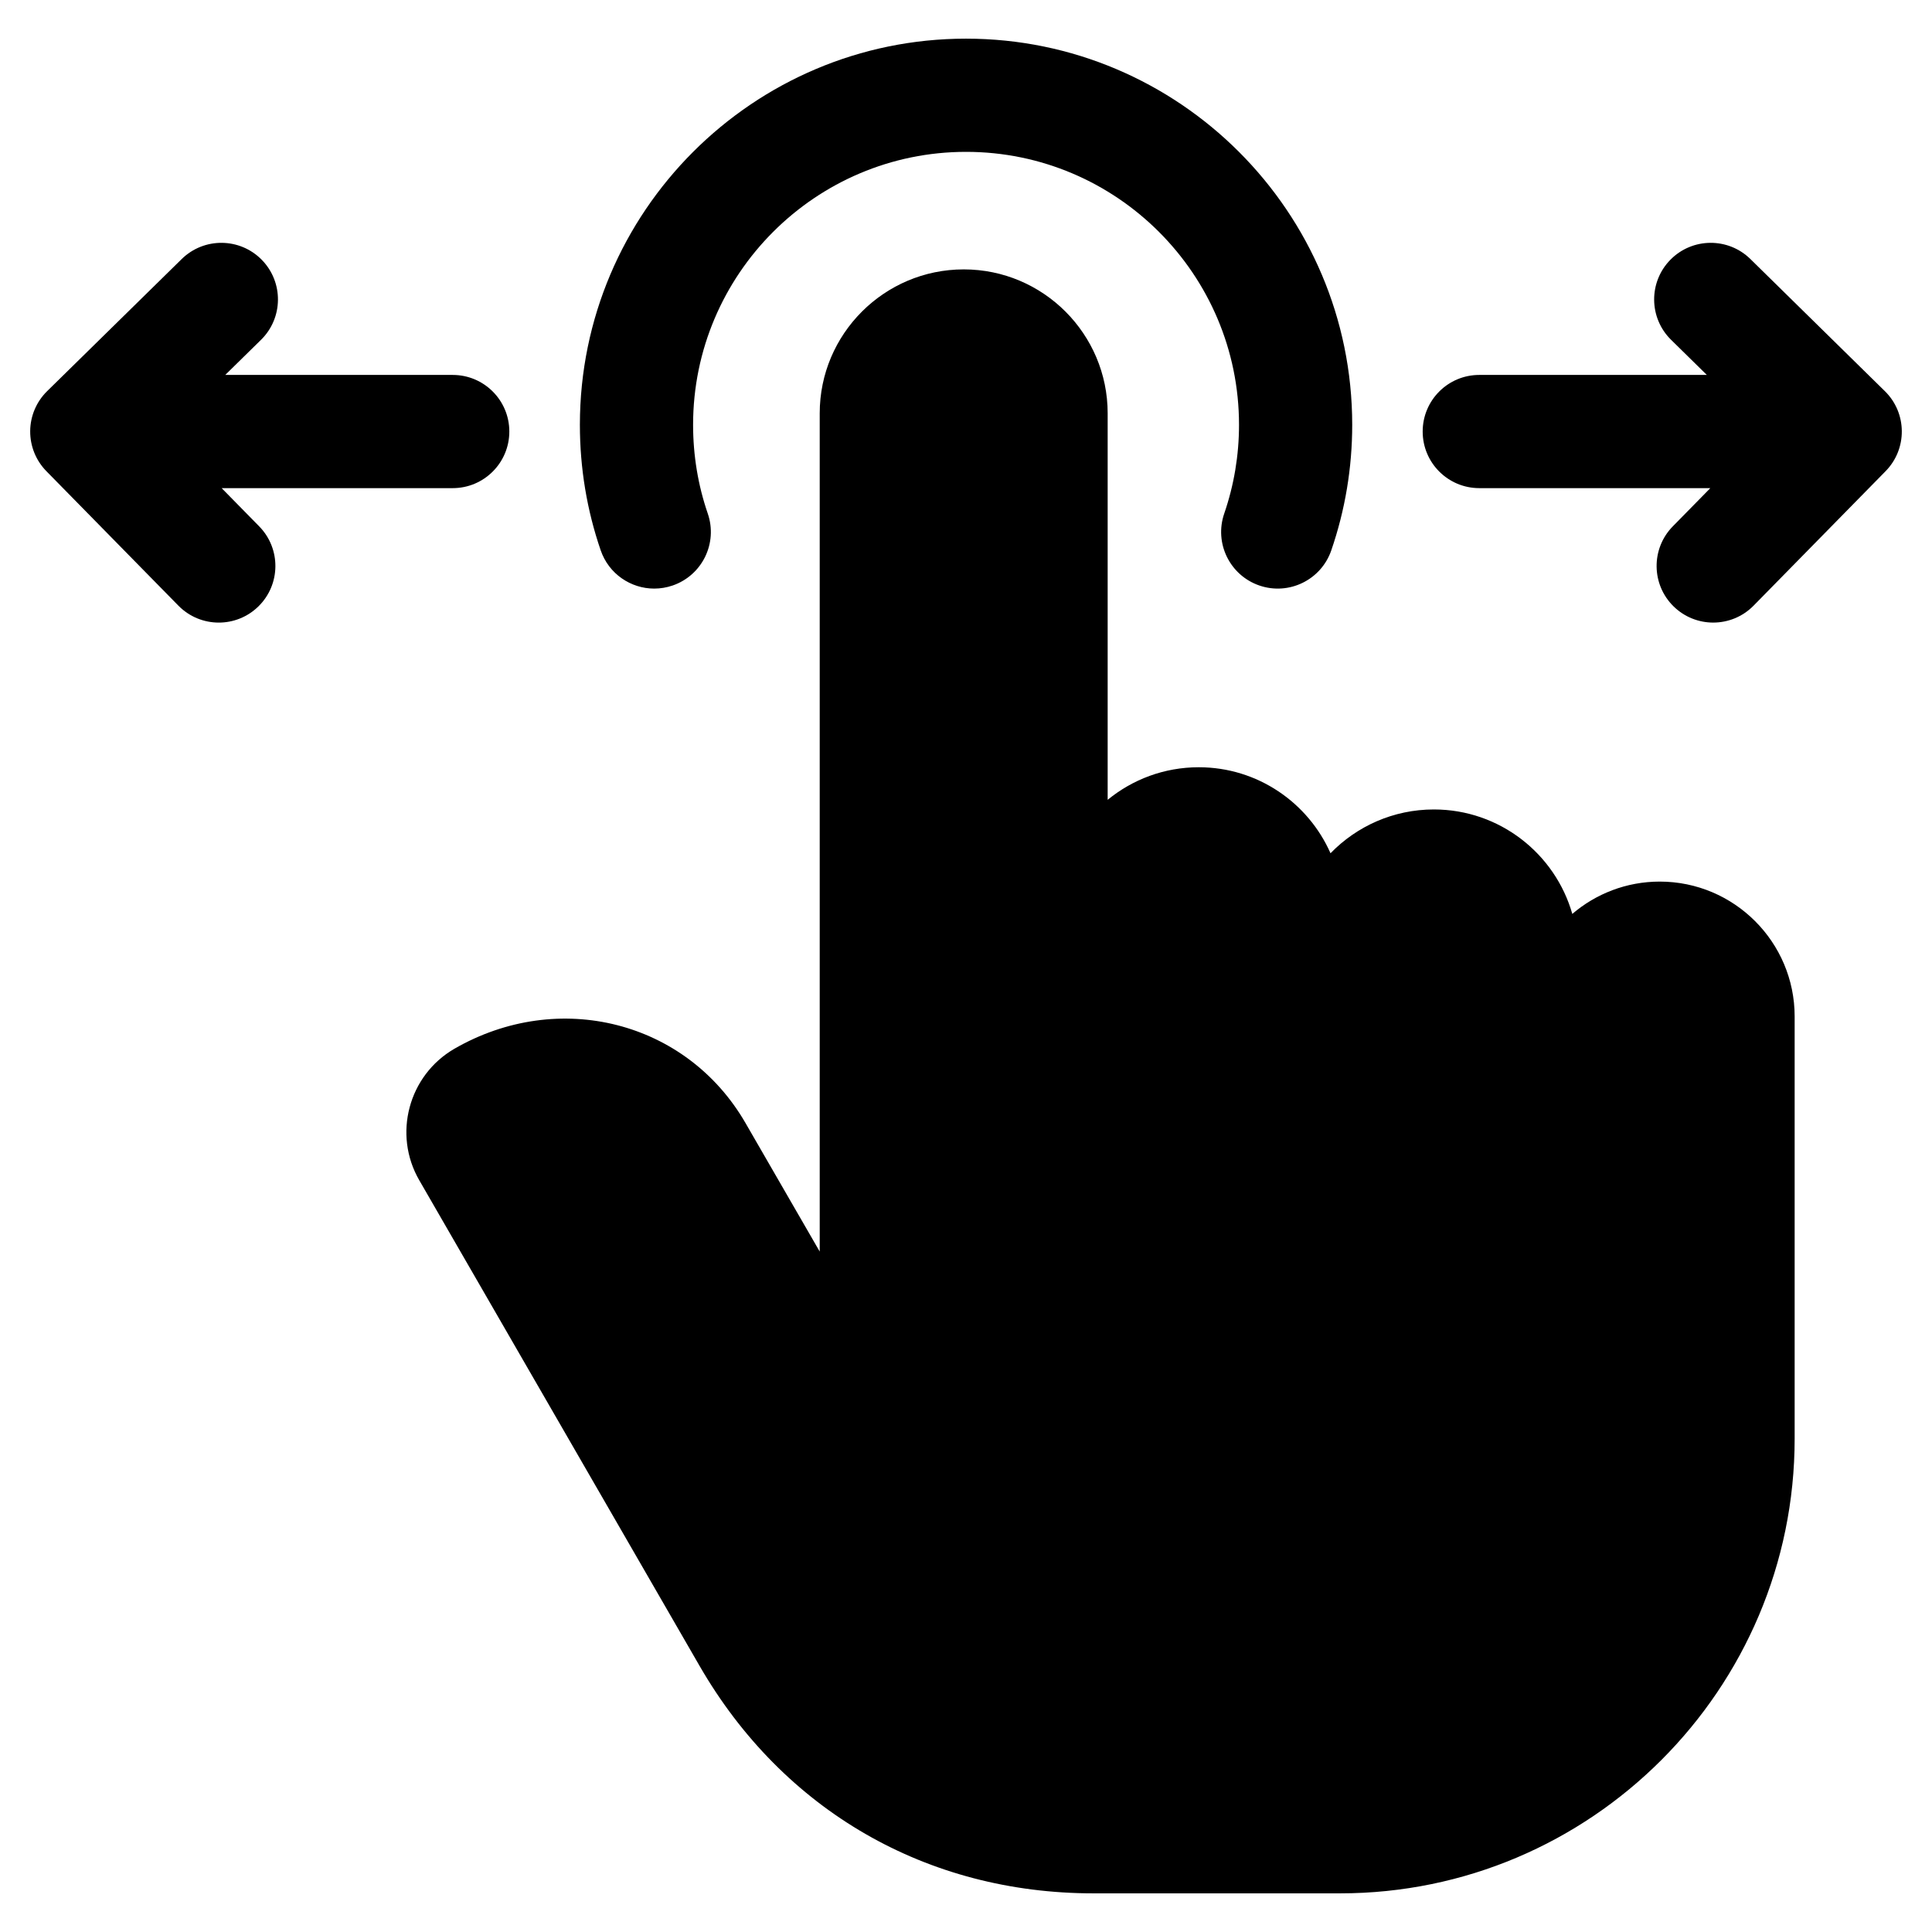
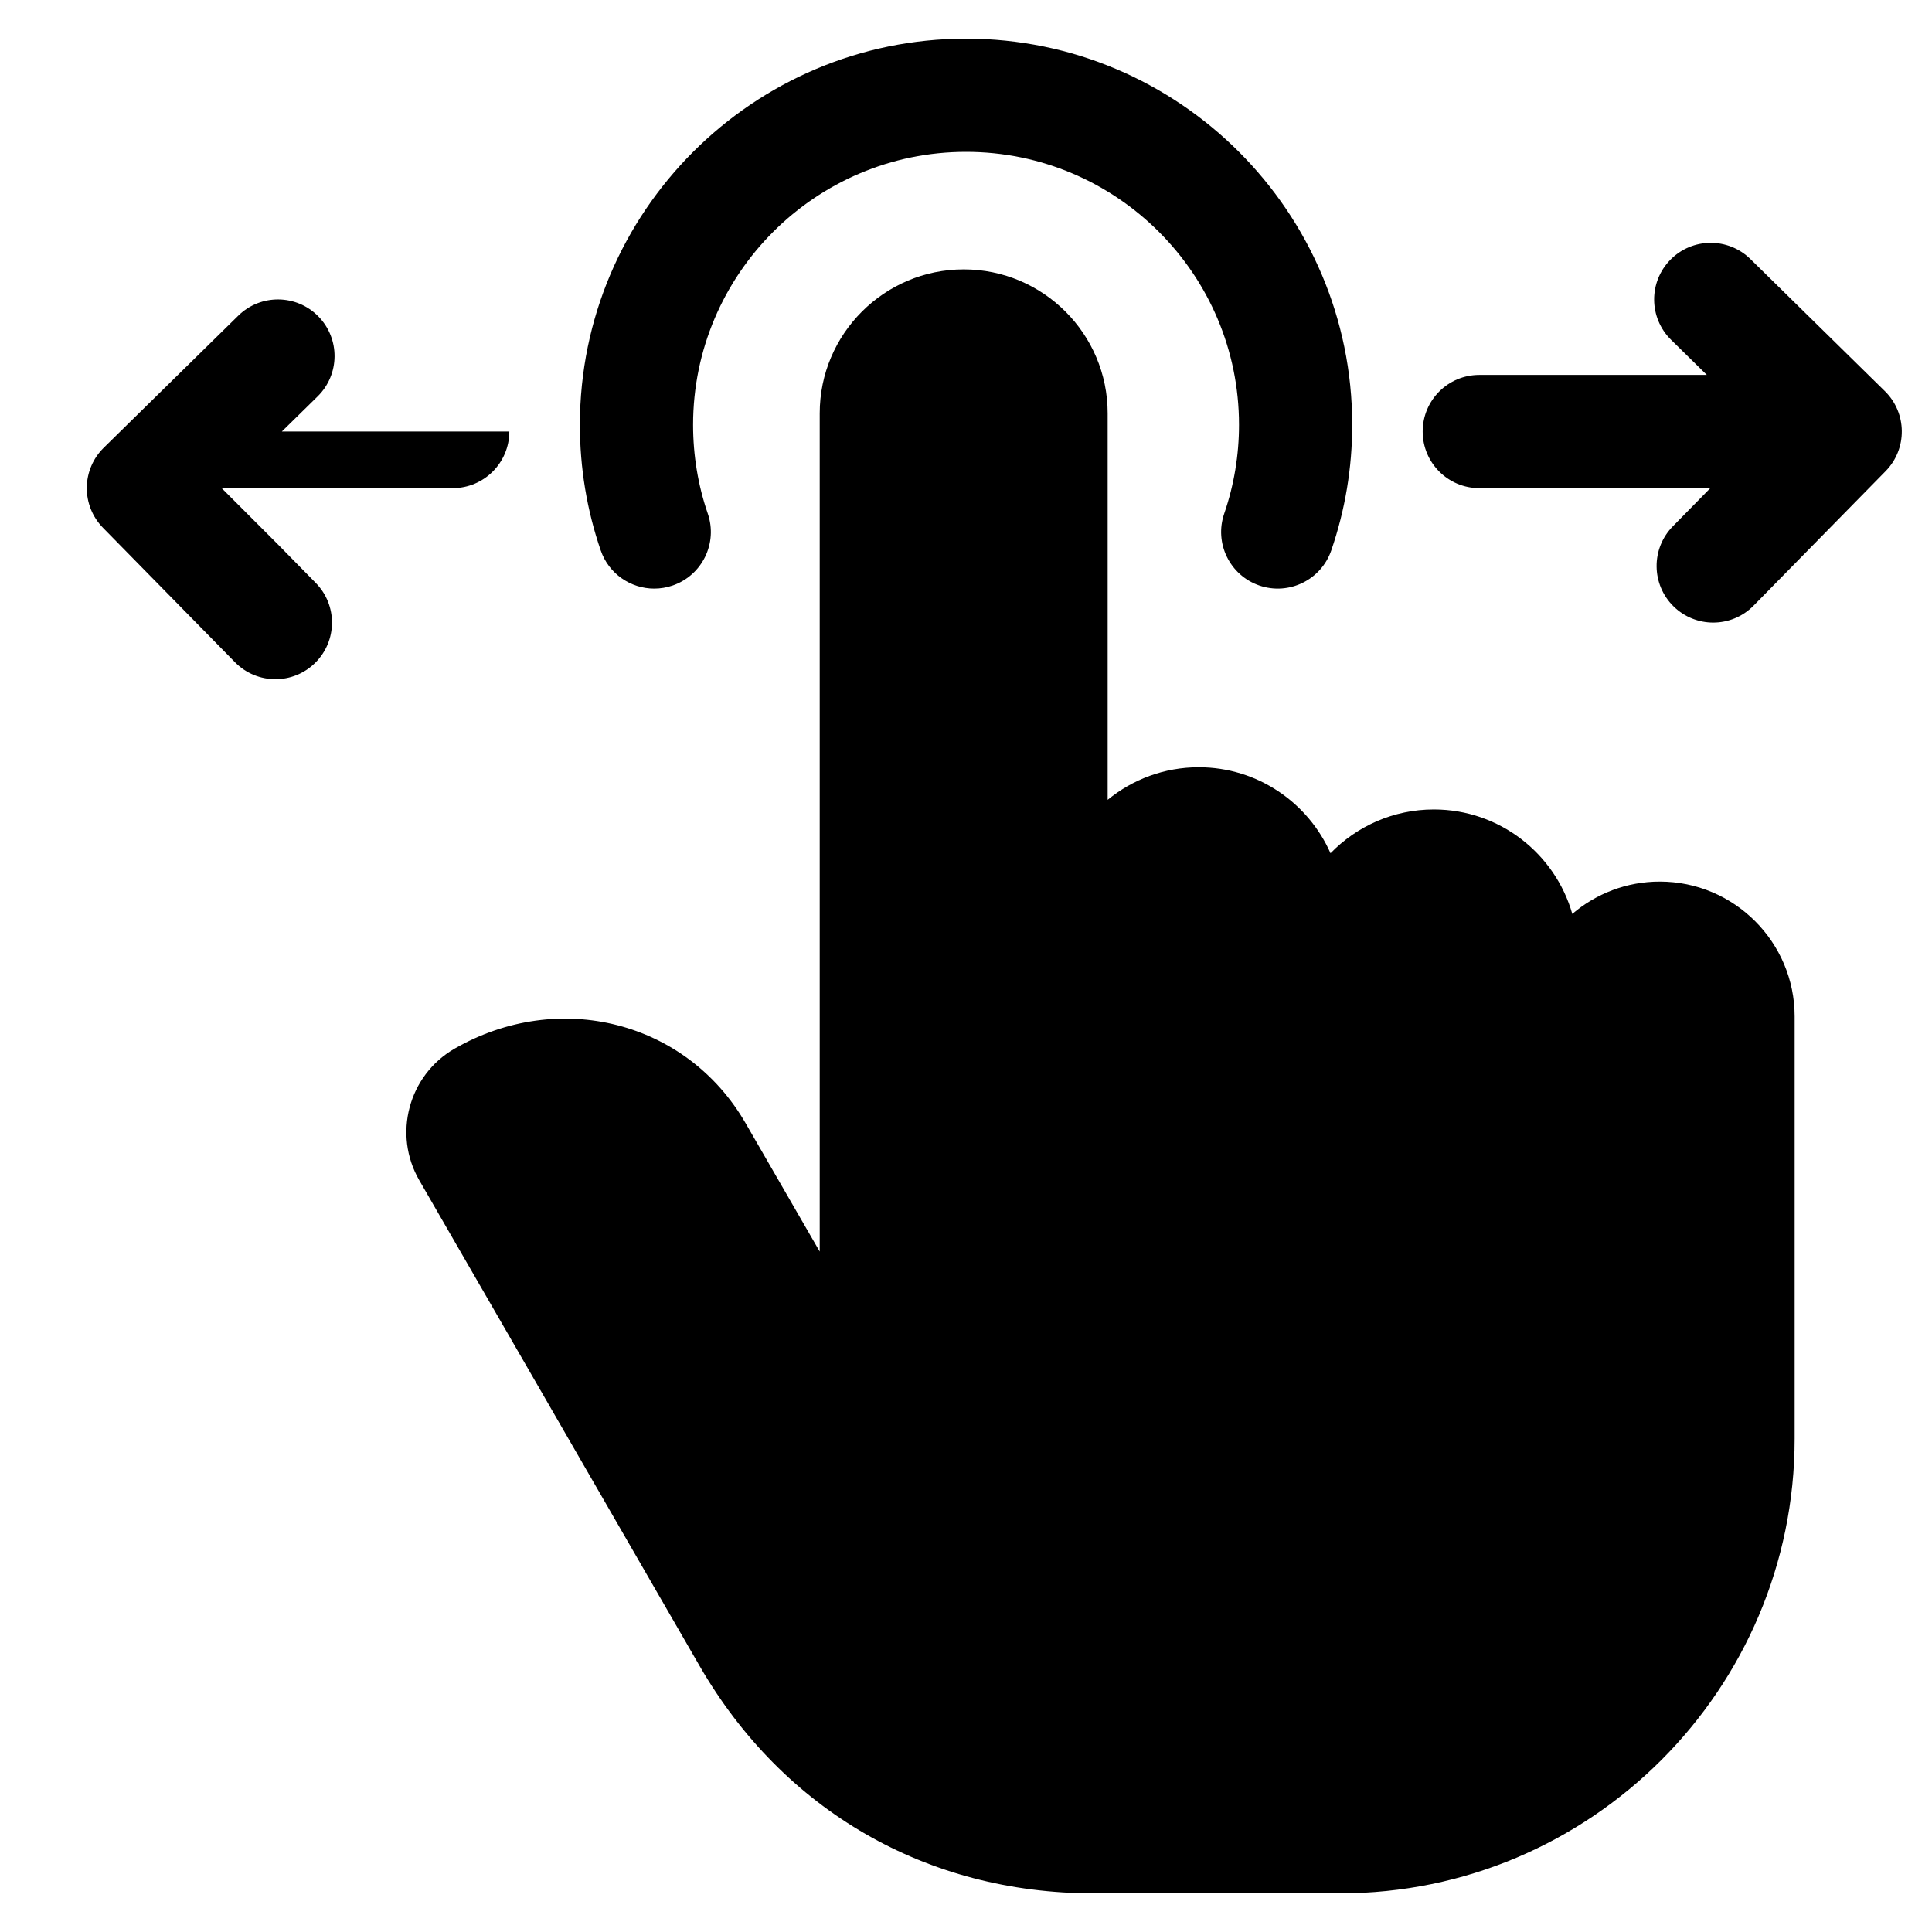
<svg xmlns="http://www.w3.org/2000/svg" id="Layer_1" viewBox="0 0 512 512" data-name="Layer 1">
-   <path d="m475.6 269.376v111.897c0 66.435-54.039 120.484-120.461 120.484h-65.366c-44.193 0-82.23-21.956-104.356-60.239l-74.307-128.739c-7.03-12.153-2.861-27.785 9.296-34.839 27.685-15.966 61.569-7.317 77.162 19.679l19.665 34.061v-222.149c0-21.03 17.122-38.139 38.169-38.139s38.141 17.109 38.141 38.139v102.43c6.58-5.393 14.988-8.632 24.141-8.632 15.574 0 28.999 9.384 34.916 22.793 6.942-7.154 16.658-11.606 27.395-11.606 17.406 0 32.126 11.72 36.684 27.682 6.242-5.338 14.34-8.566 23.175-8.566 19.711 0 35.747 16.035 35.747 35.746zm-302.219-113.394c1.617 0 3.264-.264 4.879-.819 7.834-2.694 12.001-11.228 9.307-19.062-2.582-7.509-3.891-15.423-3.891-23.525 0-39.884 32.45-72.333 72.338-72.333s72.338 32.448 72.338 72.333c0 8.051-1.318 15.966-3.918 23.524-2.694 7.834 1.472 16.369 9.306 19.063 7.833 2.695 16.369-1.472 19.063-9.305 3.682-10.705 5.549-21.902 5.549-33.282 0-56.426-45.908-102.333-102.338-102.333s-102.338 45.906-102.338 102.333c0 11.429 1.857 22.626 5.521 33.28 2.138 6.219 7.956 10.127 14.184 10.127zm-114.634-26.621h61.229c8.284 0 15-6.716 15-15s-6.716-15-15-15h-60.283l9.476-9.302c5.912-5.803 6-15.3.196-21.212-5.803-5.912-15.3-6-21.212-.197l-35.661 35.007c-2.839 2.787-4.455 6.588-4.491 10.566-.037 3.978 1.508 7.808 4.295 10.647l34.981 35.631c2.938 2.991 6.819 4.491 10.705 4.491 3.792 0 7.588-1.429 10.508-4.296 5.911-5.804 5.999-15.301.195-21.212l-9.938-10.122zm440.765-25.7-35.633-35.007c-5.909-5.806-15.407-5.721-21.212.188-5.806 5.91-5.722 15.407.188 21.212l9.473 9.306h-60.304c-8.284 0-15 6.716-15 15s6.716 15 15 15h61.229l-9.938 10.122c-5.804 5.912-5.716 15.409.195 21.212 2.921 2.867 6.715 4.296 10.508 4.296 3.885 0 7.769-1.5 10.705-4.491l34.981-35.631c5.802-5.91 5.716-15.405-.192-21.209z" />
+   <path d="m475.6 269.376v111.897c0 66.435-54.039 120.484-120.461 120.484h-65.366c-44.193 0-82.23-21.956-104.356-60.239l-74.307-128.739c-7.03-12.153-2.861-27.785 9.296-34.839 27.685-15.966 61.569-7.317 77.162 19.679l19.665 34.061v-222.149c0-21.03 17.122-38.139 38.169-38.139s38.141 17.109 38.141 38.139v102.43c6.58-5.393 14.988-8.632 24.141-8.632 15.574 0 28.999 9.384 34.916 22.793 6.942-7.154 16.658-11.606 27.395-11.606 17.406 0 32.126 11.72 36.684 27.682 6.242-5.338 14.34-8.566 23.175-8.566 19.711 0 35.747 16.035 35.747 35.746zm-302.219-113.394c1.617 0 3.264-.264 4.879-.819 7.834-2.694 12.001-11.228 9.307-19.062-2.582-7.509-3.891-15.423-3.891-23.525 0-39.884 32.45-72.333 72.338-72.333s72.338 32.448 72.338 72.333c0 8.051-1.318 15.966-3.918 23.524-2.694 7.834 1.472 16.369 9.306 19.063 7.833 2.695 16.369-1.472 19.063-9.305 3.682-10.705 5.549-21.902 5.549-33.282 0-56.426-45.908-102.333-102.338-102.333s-102.338 45.906-102.338 102.333c0 11.429 1.857 22.626 5.521 33.28 2.138 6.219 7.956 10.127 14.184 10.127zm-114.634-26.621h61.229c8.284 0 15-6.716 15-15h-60.283l9.476-9.302c5.912-5.803 6-15.3.196-21.212-5.803-5.912-15.3-6-21.212-.197l-35.661 35.007c-2.839 2.787-4.455 6.588-4.491 10.566-.037 3.978 1.508 7.808 4.295 10.647l34.981 35.631c2.938 2.991 6.819 4.491 10.705 4.491 3.792 0 7.588-1.429 10.508-4.296 5.911-5.804 5.999-15.301.195-21.212l-9.938-10.122zm440.765-25.7-35.633-35.007c-5.909-5.806-15.407-5.721-21.212.188-5.806 5.91-5.722 15.407.188 21.212l9.473 9.306h-60.304c-8.284 0-15 6.716-15 15s6.716 15 15 15h61.229l-9.938 10.122c-5.804 5.912-5.716 15.409.195 21.212 2.921 2.867 6.715 4.296 10.508 4.296 3.885 0 7.769-1.5 10.705-4.491l34.981-35.631c5.802-5.91 5.716-15.405-.192-21.209z" />
</svg>